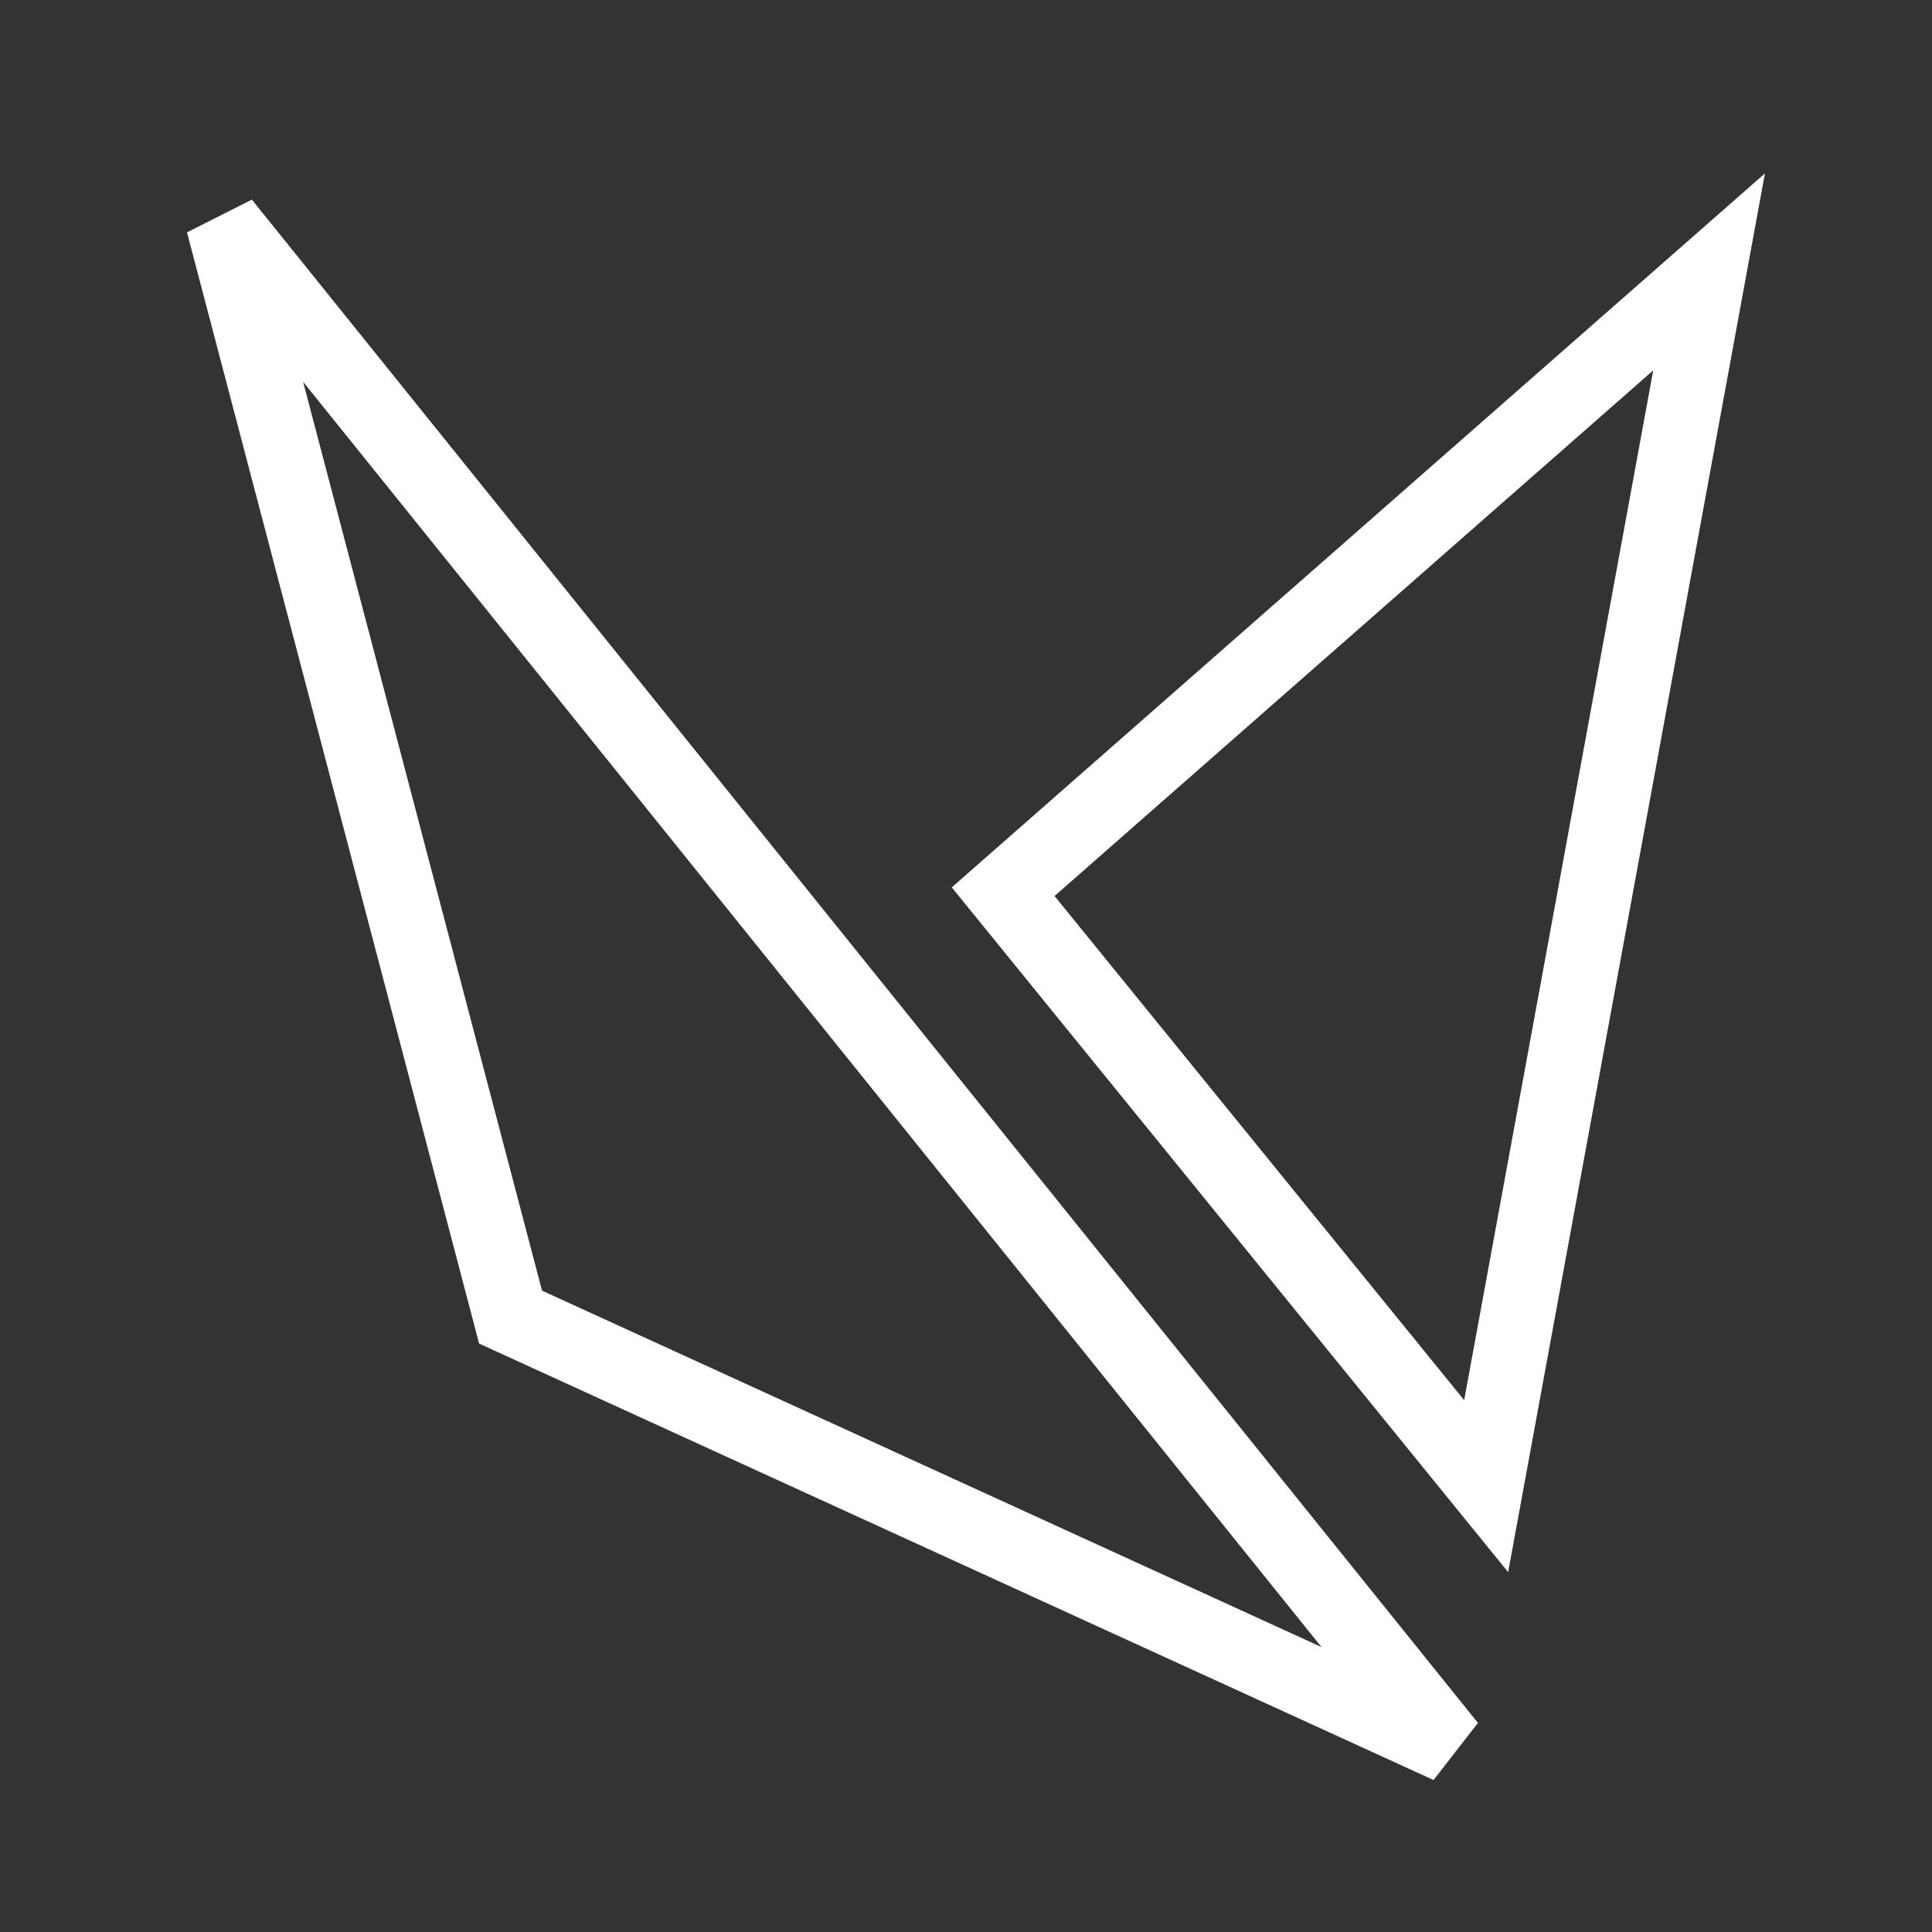
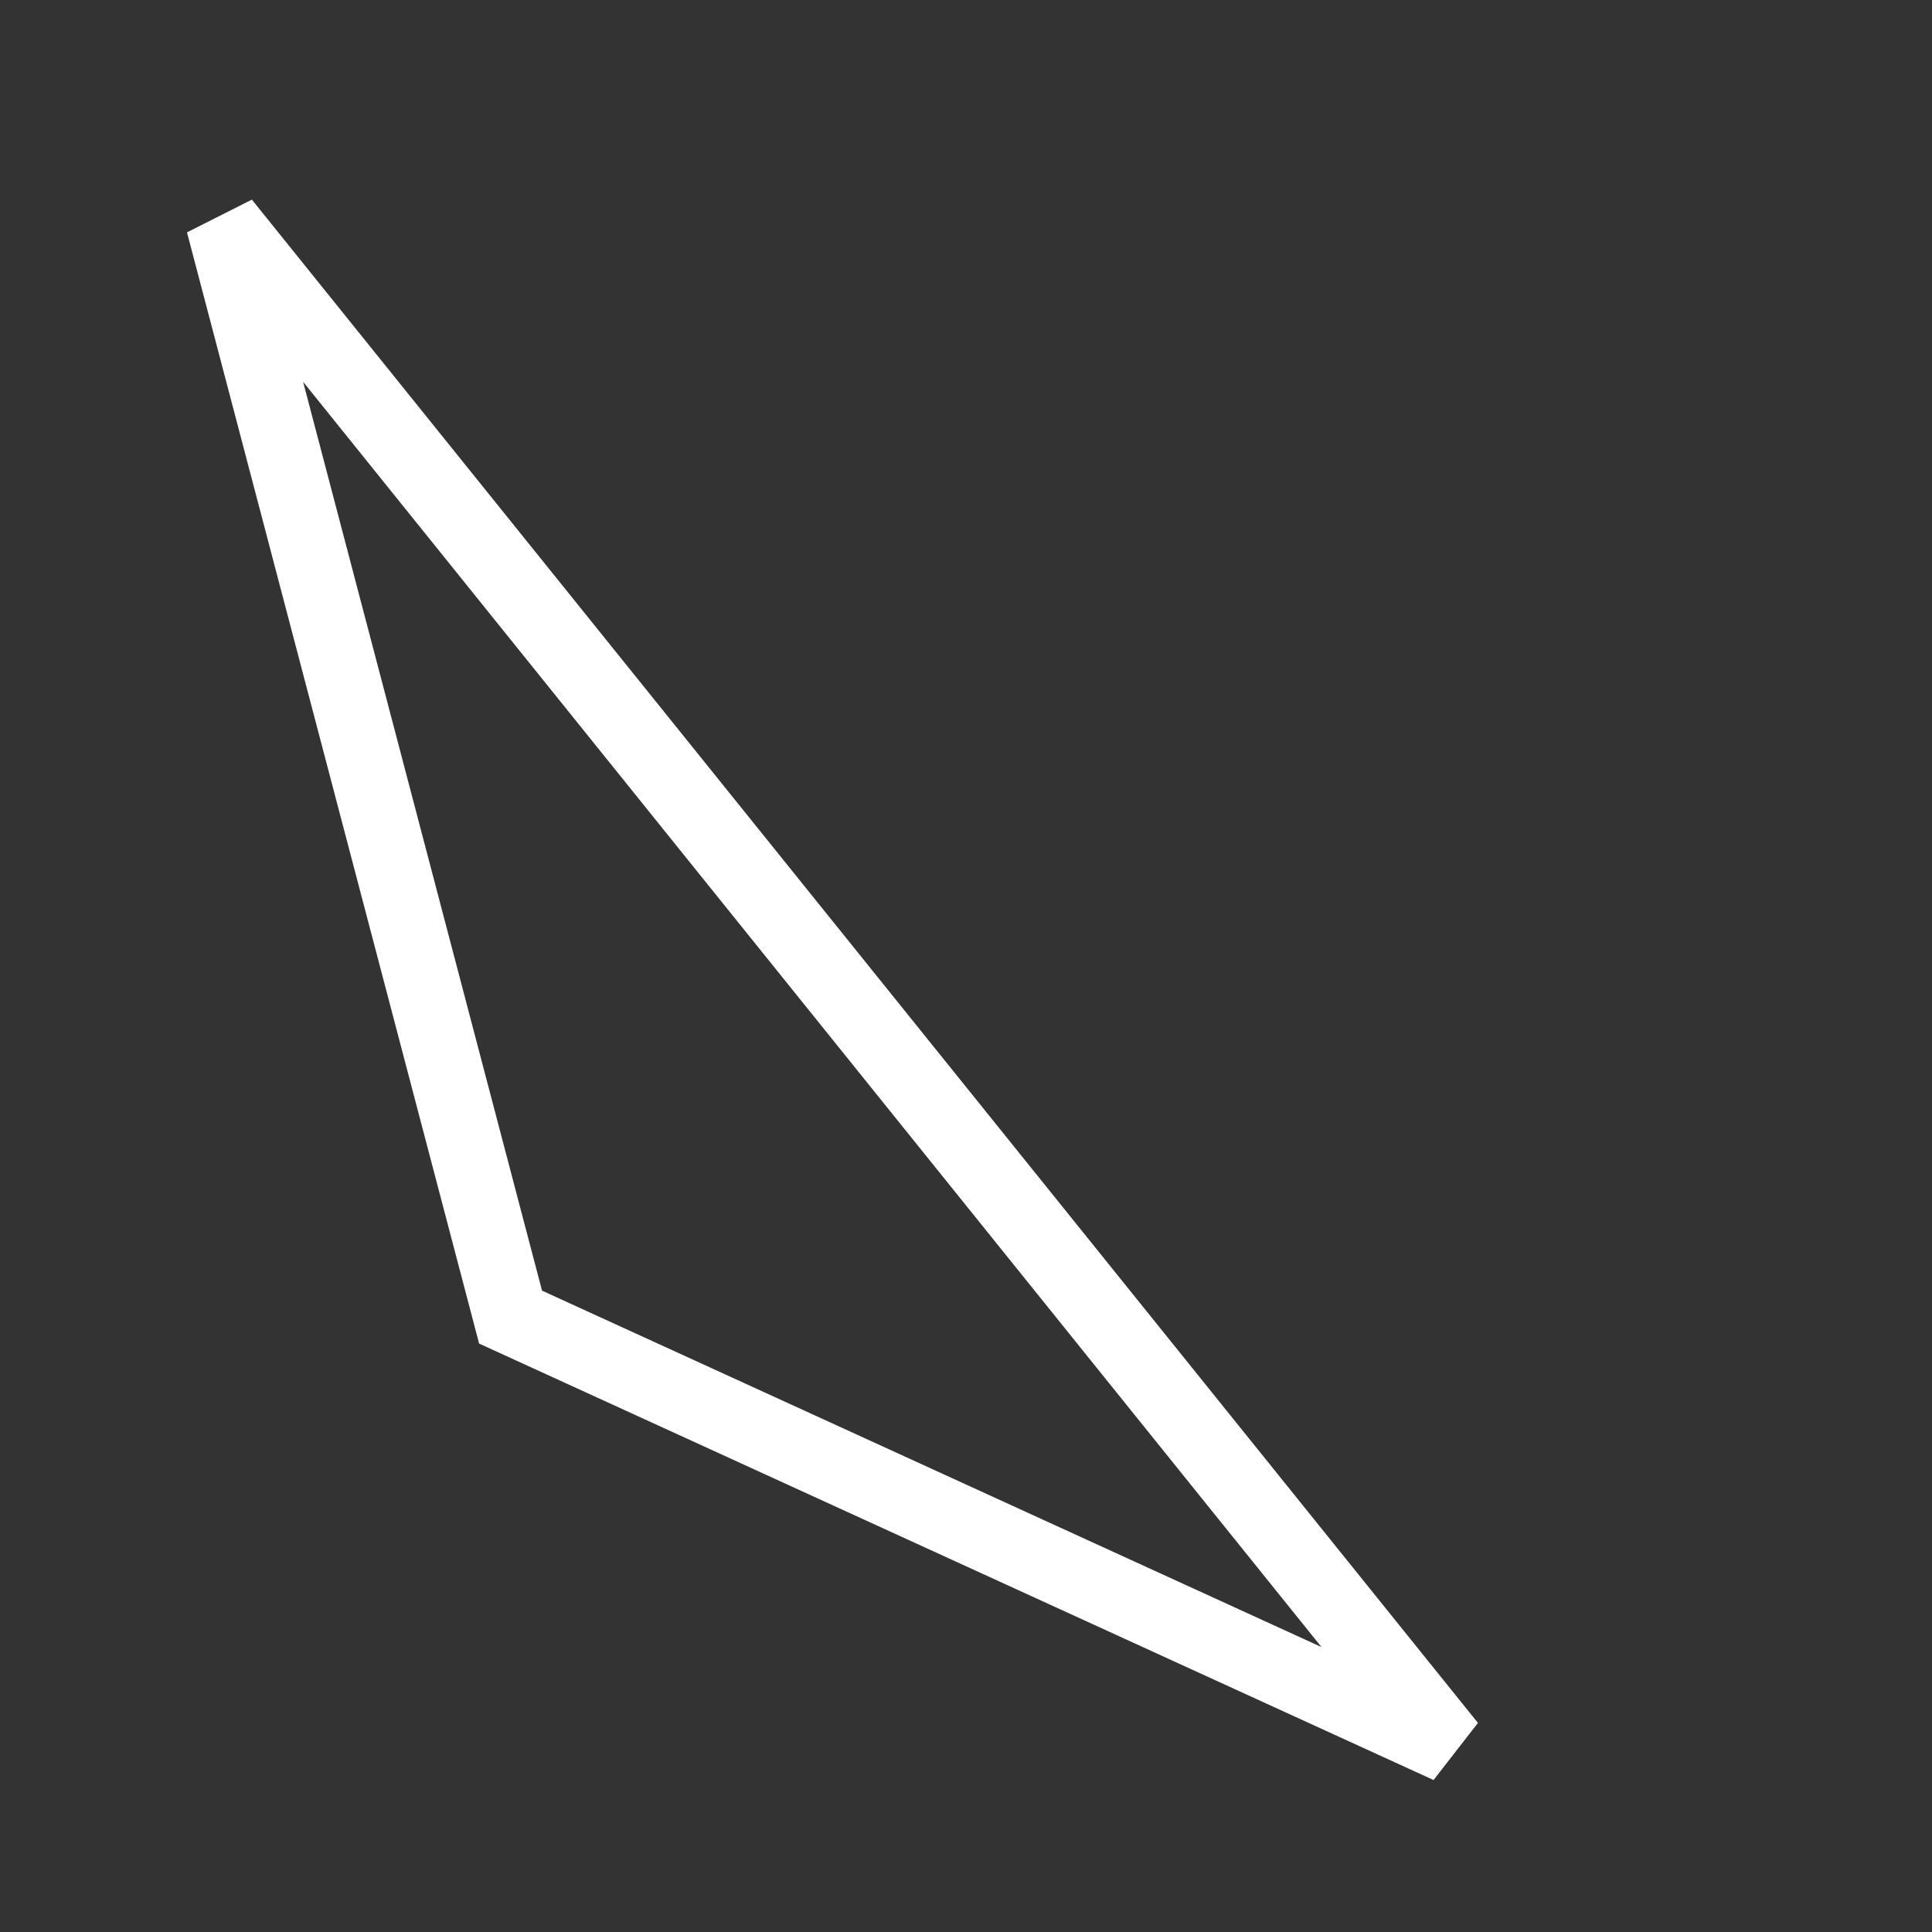
<svg xmlns="http://www.w3.org/2000/svg" width="26" height="26" viewBox="0 0 26 26" fill="none">
  <rect x="0" y="0" width="26" height="26" fill="#333333" stroke="none" />
  <path d="M3 3L6.871 17.725L19.5 23.5L3 3Z" stroke="white" />
-   <path d="M20 20L13.5 12L23 3.659L20 20Z" stroke="white" />
</svg>